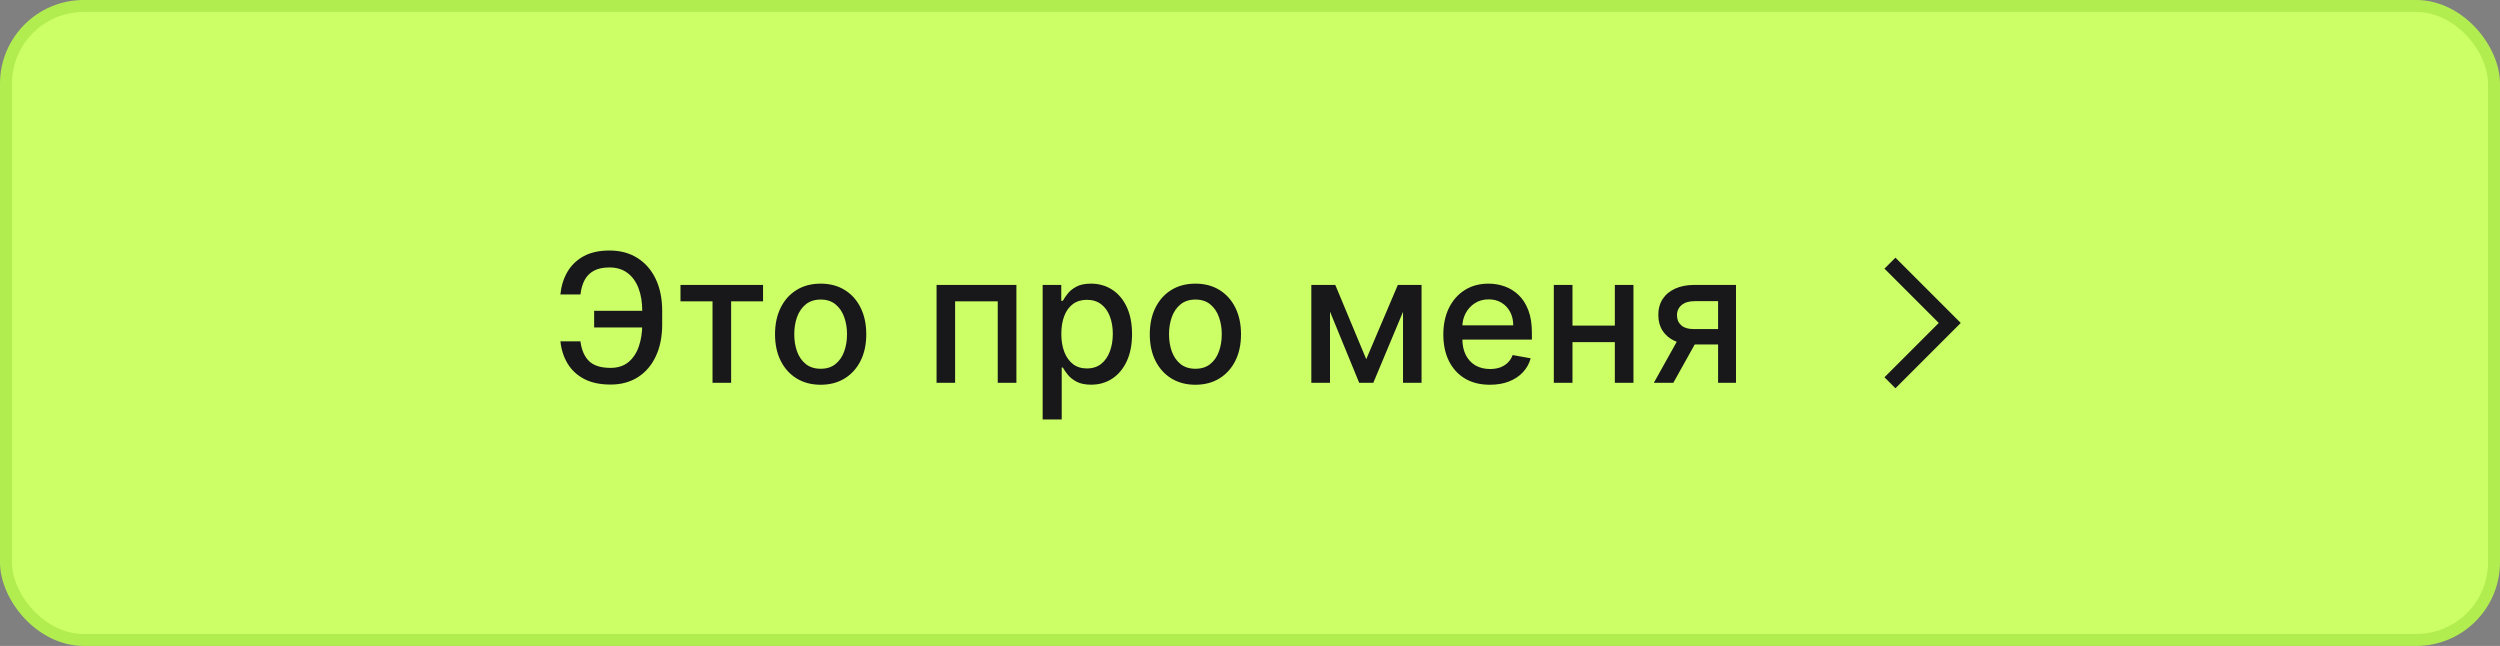
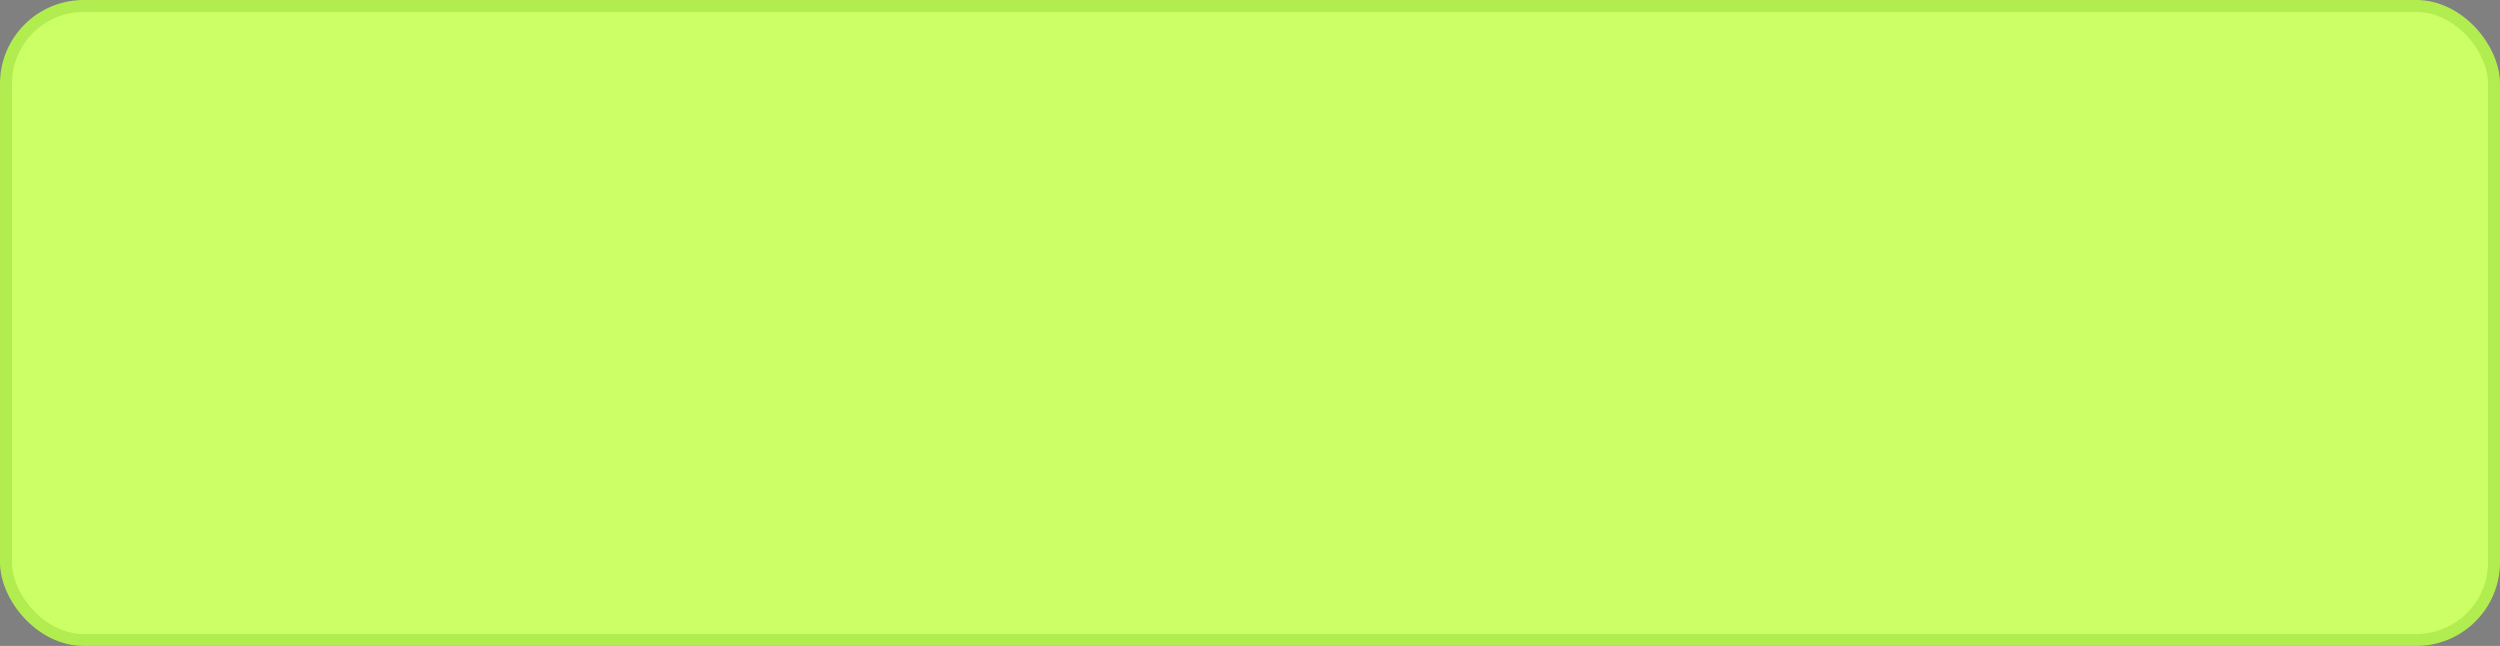
<svg xmlns="http://www.w3.org/2000/svg" width="209" height="54" viewBox="0 0 209 54" fill="none">
  <rect x="0" y="0" width="209" height="54" fill="#808080" stroke="none" />
  <rect x="0.5" y="0.5" width="208" height="53" rx="6.5" fill="#CCFF66" />
  <rect x="0.5" y="0.5" width="208" height="53" rx="6.5" stroke="#B2ED50" />
-   <path d="M54.235 25.981V27.376H49.67V25.981H54.235ZM46.852 28.538H48.525C48.617 29.255 48.855 29.804 49.239 30.184C49.626 30.564 50.228 30.754 51.044 30.754C51.648 30.754 52.145 30.594 52.536 30.274C52.926 29.951 53.216 29.514 53.404 28.964C53.596 28.413 53.692 27.796 53.692 27.11V26.002C53.692 25.264 53.585 24.621 53.372 24.074C53.159 23.527 52.848 23.104 52.44 22.806C52.035 22.508 51.54 22.359 50.954 22.359C50.425 22.359 49.992 22.449 49.654 22.63C49.317 22.811 49.057 23.071 48.876 23.408C48.699 23.742 48.582 24.145 48.525 24.617H46.847C46.918 23.914 47.113 23.285 47.433 22.732C47.756 22.178 48.209 21.741 48.791 21.421C49.377 21.102 50.098 20.942 50.954 20.942C51.856 20.942 52.635 21.151 53.292 21.57C53.953 21.986 54.462 22.572 54.821 23.328C55.18 24.084 55.359 24.972 55.359 25.991V27.126C55.359 28.145 55.181 29.031 54.826 29.784C54.475 30.537 53.976 31.119 53.33 31.531C52.683 31.943 51.922 32.149 51.044 32.149C50.167 32.149 49.43 31.993 48.834 31.68C48.237 31.364 47.776 30.935 47.449 30.391C47.122 29.845 46.923 29.227 46.852 28.538ZM56.888 25.192V23.818H63.791V25.192H61.122V32H59.567V25.192H56.888ZM68.606 32.165C67.839 32.165 67.17 31.989 66.598 31.638C66.026 31.286 65.582 30.794 65.266 30.162C64.95 29.53 64.792 28.791 64.792 27.946C64.792 27.098 64.95 26.355 65.266 25.72C65.582 25.084 66.026 24.591 66.598 24.239C67.17 23.887 67.839 23.712 68.606 23.712C69.373 23.712 70.043 23.887 70.614 24.239C71.186 24.591 71.63 25.084 71.946 25.72C72.262 26.355 72.42 27.098 72.42 27.946C72.42 28.791 72.262 29.53 71.946 30.162C71.63 30.794 71.186 31.286 70.614 31.638C70.043 31.989 69.373 32.165 68.606 32.165ZM68.611 30.828C69.109 30.828 69.52 30.697 69.847 30.434C70.174 30.171 70.415 29.821 70.572 29.385C70.731 28.948 70.811 28.467 70.811 27.941C70.811 27.419 70.731 26.94 70.572 26.503C70.415 26.062 70.174 25.709 69.847 25.443C69.52 25.177 69.109 25.043 68.611 25.043C68.111 25.043 67.695 25.177 67.365 25.443C67.038 25.709 66.795 26.062 66.635 26.503C66.479 26.94 66.401 27.419 66.401 27.941C66.401 28.467 66.479 28.948 66.635 29.385C66.795 29.821 67.038 30.171 67.365 30.434C67.695 30.697 68.111 30.828 68.611 30.828ZM78.297 32V23.818H84.972V32H83.411V25.192H79.847V32H78.297ZM87.166 35.068V23.818H88.722V25.145H88.855C88.947 24.974 89.08 24.777 89.254 24.553C89.428 24.329 89.67 24.134 89.979 23.967C90.288 23.797 90.696 23.712 91.204 23.712C91.864 23.712 92.454 23.879 92.972 24.212C93.491 24.546 93.897 25.027 94.192 25.656C94.49 26.284 94.639 27.041 94.639 27.925C94.639 28.809 94.492 29.567 94.197 30.2C93.903 30.828 93.498 31.313 92.983 31.654C92.468 31.991 91.88 32.16 91.22 32.16C90.723 32.16 90.316 32.076 90 31.909C89.688 31.742 89.442 31.547 89.265 31.323C89.087 31.1 88.951 30.901 88.855 30.727H88.759V35.068H87.166ZM88.727 27.909C88.727 28.484 88.81 28.989 88.977 29.422C89.144 29.855 89.386 30.194 89.702 30.439C90.018 30.681 90.405 30.802 90.863 30.802C91.339 30.802 91.737 30.675 92.056 30.423C92.376 30.168 92.617 29.821 92.781 29.385C92.947 28.948 93.031 28.456 93.031 27.909C93.031 27.369 92.949 26.885 92.786 26.455C92.626 26.025 92.385 25.686 92.061 25.438C91.742 25.189 91.342 25.065 90.863 25.065C90.401 25.065 90.011 25.184 89.691 25.422C89.375 25.659 89.135 25.991 88.972 26.418C88.809 26.844 88.727 27.341 88.727 27.909ZM99.935 32.165C99.168 32.165 98.499 31.989 97.927 31.638C97.356 31.286 96.912 30.794 96.596 30.162C96.279 29.53 96.121 28.791 96.121 27.946C96.121 27.098 96.279 26.355 96.596 25.72C96.912 25.084 97.356 24.591 97.927 24.239C98.499 23.887 99.168 23.712 99.935 23.712C100.702 23.712 101.372 23.887 101.944 24.239C102.515 24.591 102.959 25.084 103.275 25.72C103.591 26.355 103.749 27.098 103.749 27.946C103.749 28.791 103.591 29.53 103.275 30.162C102.959 30.794 102.515 31.286 101.944 31.638C101.372 31.989 100.702 32.165 99.935 32.165ZM99.941 30.828C100.438 30.828 100.85 30.697 101.176 30.434C101.503 30.171 101.745 29.821 101.901 29.385C102.061 28.948 102.141 28.467 102.141 27.941C102.141 27.419 102.061 26.94 101.901 26.503C101.745 26.062 101.503 25.709 101.176 25.443C100.85 25.177 100.438 25.043 99.941 25.043C99.44 25.043 99.025 25.177 98.694 25.443C98.368 25.709 98.124 26.062 97.965 26.503C97.808 26.94 97.73 27.419 97.73 27.941C97.73 28.467 97.808 28.948 97.965 29.385C98.124 29.821 98.368 30.171 98.694 30.434C99.025 30.697 99.44 30.828 99.941 30.828ZM114.218 30.029L116.86 23.818H118.235L114.81 32H113.627L110.271 23.818H111.63L114.218 30.029ZM111.188 23.818V32H109.627V23.818H111.188ZM117.292 32V23.818H118.842V32H117.292ZM124.556 32.165C123.75 32.165 123.056 31.993 122.473 31.648C121.894 31.3 121.447 30.812 121.131 30.184C120.818 29.552 120.662 28.811 120.662 27.962C120.662 27.124 120.818 26.386 121.131 25.746C121.447 25.107 121.887 24.608 122.452 24.25C123.02 23.891 123.684 23.712 124.444 23.712C124.906 23.712 125.353 23.788 125.786 23.941C126.22 24.093 126.609 24.333 126.953 24.66C127.297 24.986 127.569 25.411 127.768 25.933C127.967 26.451 128.066 27.082 128.066 27.824V28.389H121.562V27.195H126.506C126.506 26.776 126.42 26.405 126.25 26.082C126.079 25.755 125.84 25.498 125.531 25.31C125.225 25.121 124.867 25.027 124.455 25.027C124.007 25.027 123.617 25.137 123.283 25.358C122.953 25.574 122.697 25.858 122.516 26.21C122.338 26.558 122.25 26.936 122.25 27.345V28.277C122.25 28.823 122.345 29.289 122.537 29.672C122.732 30.056 123.004 30.349 123.352 30.551C123.7 30.75 124.107 30.849 124.572 30.849C124.874 30.849 125.149 30.807 125.398 30.722C125.646 30.633 125.861 30.501 126.042 30.327C126.223 30.153 126.362 29.939 126.458 29.683L127.965 29.954C127.844 30.398 127.628 30.787 127.315 31.121C127.006 31.451 126.617 31.709 126.149 31.893C125.683 32.075 125.153 32.165 124.556 32.165ZM135.444 27.222V28.602H131.012V27.222H135.444ZM131.459 23.818V32H129.898V23.818H131.459ZM136.557 23.818V32H135.001V23.818H136.557ZM143.632 32V25.177H141.671C141.206 25.177 140.844 25.285 140.585 25.501C140.326 25.718 140.196 26.002 140.196 26.354C140.196 26.702 140.315 26.982 140.553 27.195C140.794 27.405 141.132 27.51 141.565 27.51H144.095V28.799H141.565C140.961 28.799 140.439 28.699 139.999 28.5C139.562 28.298 139.225 28.012 138.987 27.643C138.752 27.273 138.635 26.837 138.635 26.332C138.635 25.817 138.756 25.374 138.997 25.001C139.243 24.624 139.592 24.333 140.047 24.127C140.505 23.921 141.046 23.818 141.671 23.818H145.129V32H143.632ZM138.262 32L140.569 27.866H142.199L139.892 32H138.262Z" fill="#18181B" />
-   <path d="M158 22L163 27L158 32" stroke="#18181B" stroke-width="1.3" />
</svg>